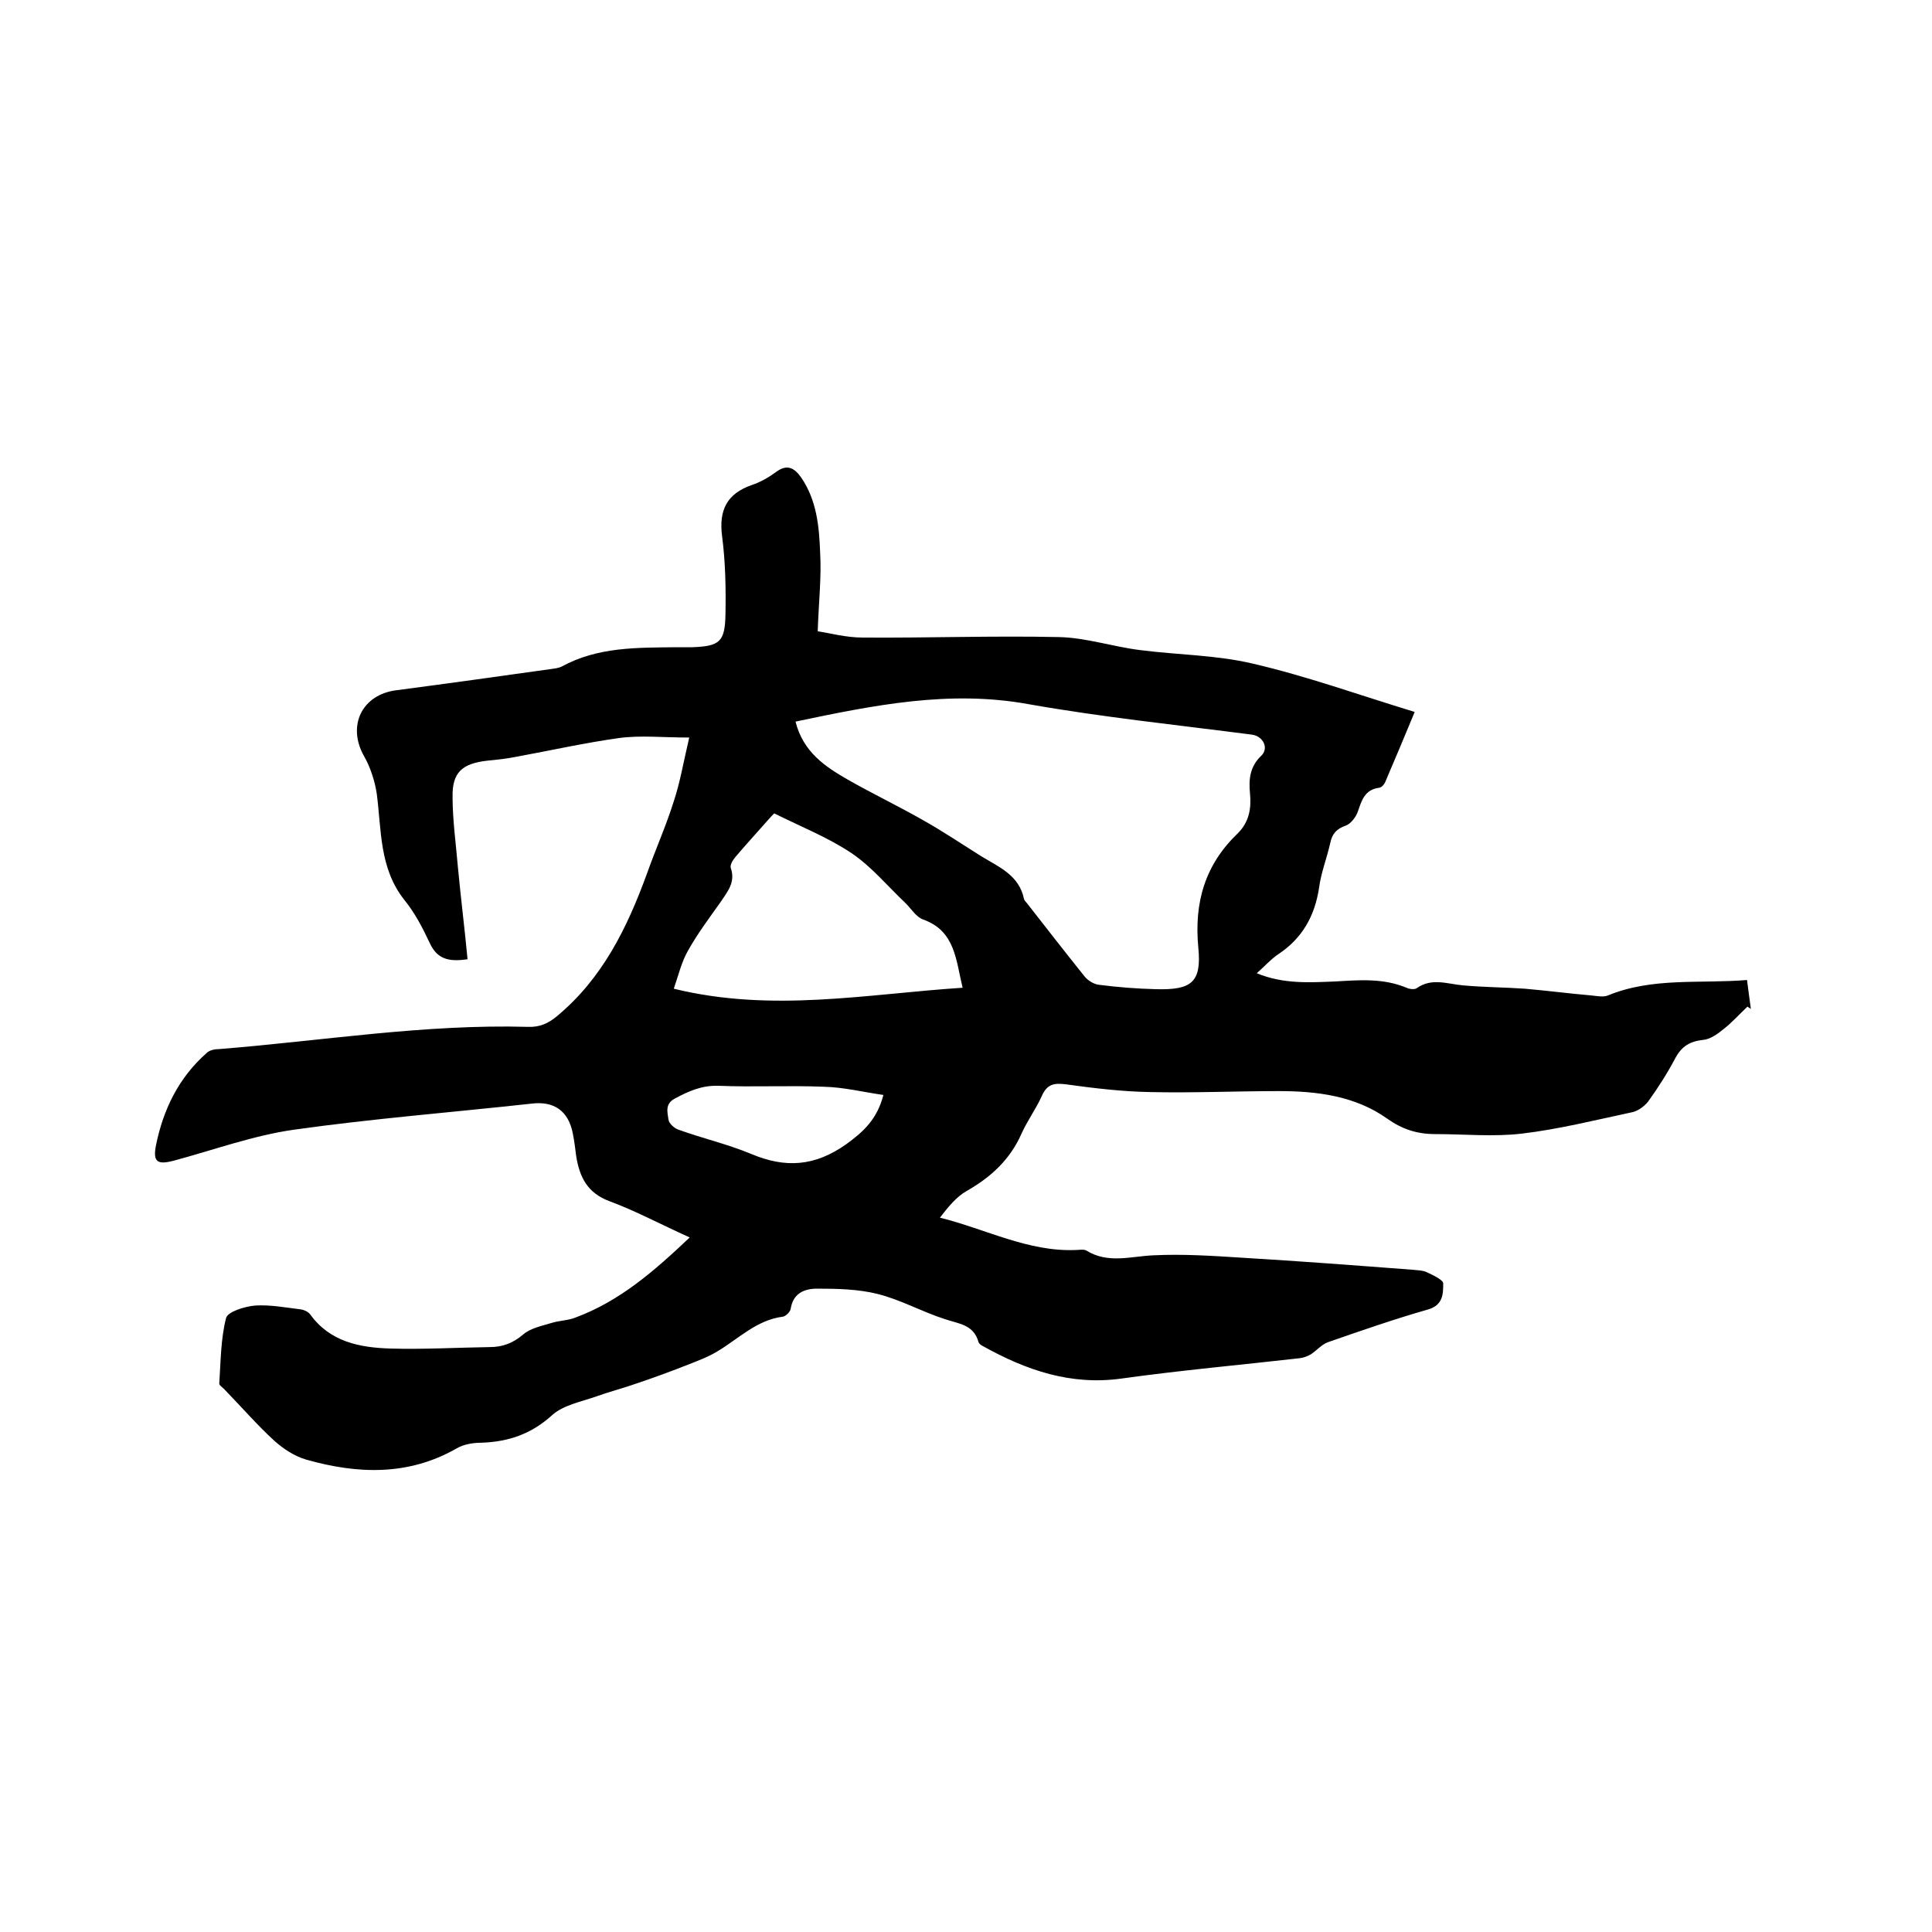
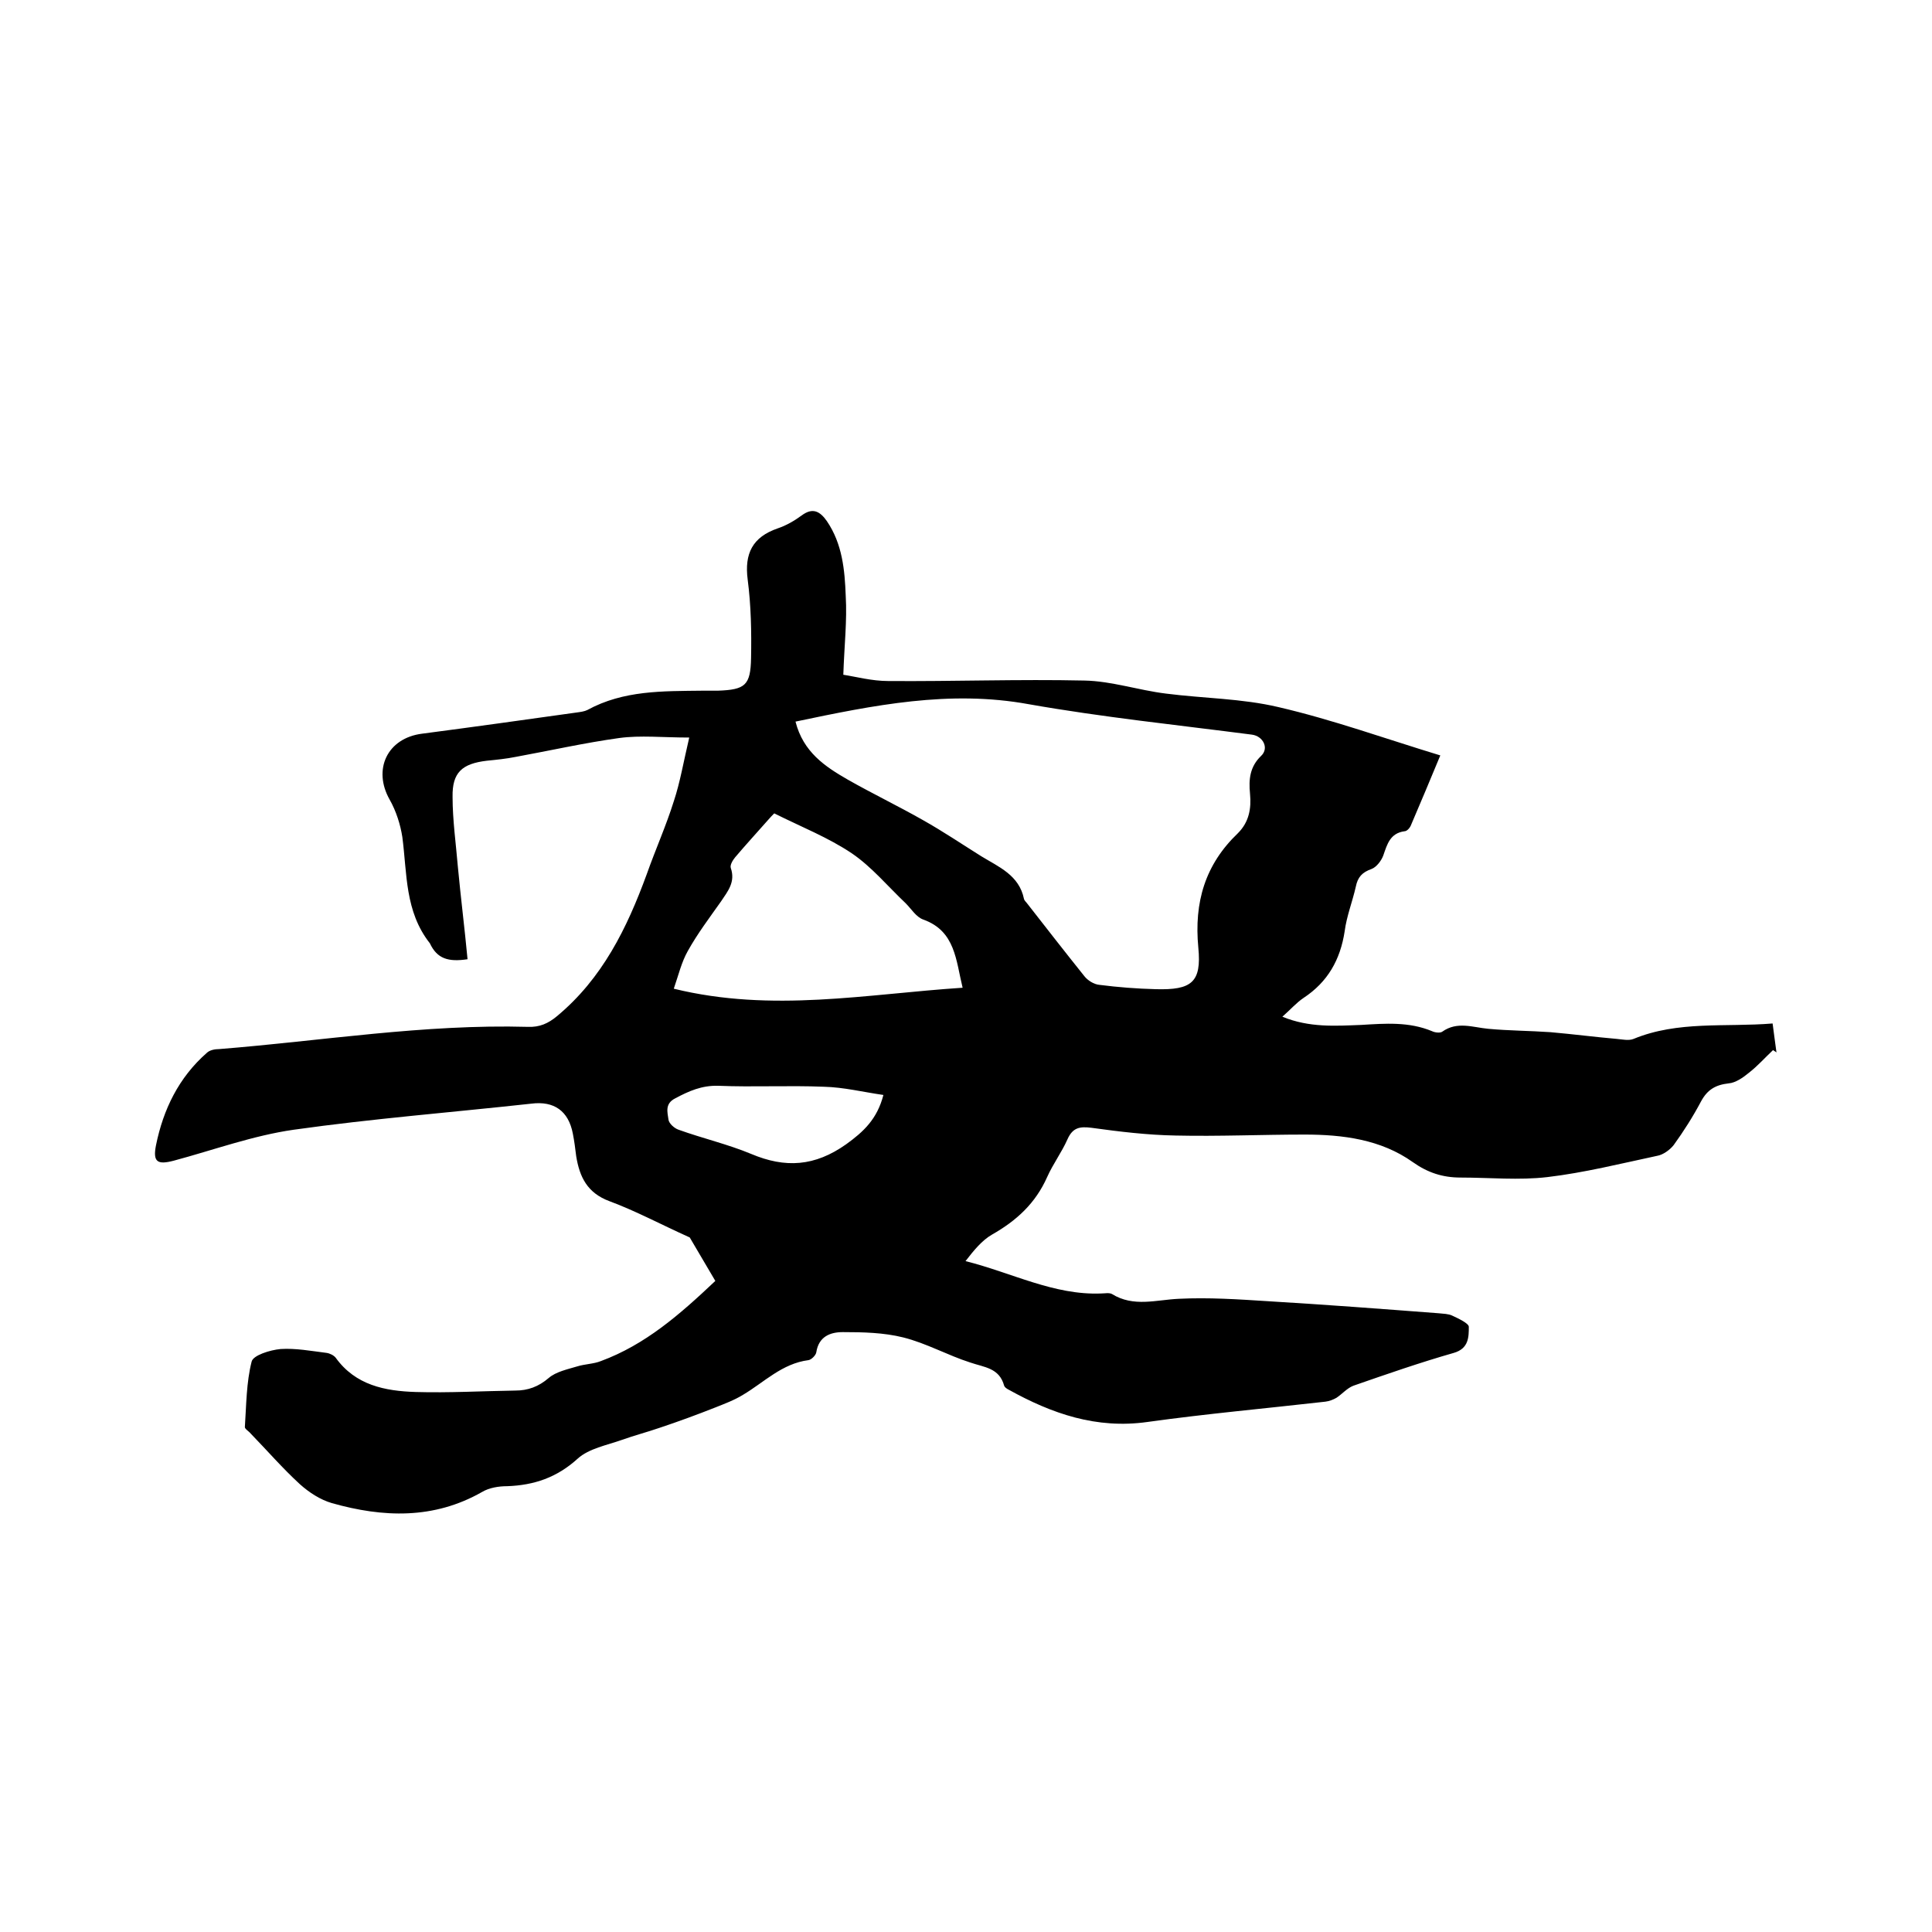
<svg xmlns="http://www.w3.org/2000/svg" enable-background="new 0 0 400 400" viewBox="0 0 400 400">
-   <path d="m142.8 256.2c-6-2.7-11.2-5.5-16.6-7.5-4.6-1.7-6.2-5-6.9-9.3-.2-1.6-.4-3.2-.7-4.7-.9-4.7-3.9-6.8-8.6-6.2-16.4 1.8-32.9 3.1-49.2 5.4-8.4 1.2-16.6 4.2-24.8 6.4-3.4.9-4.4.3-3.7-3.2 1.5-7.4 4.7-14 10.5-19.1.6-.6 1.7-.8 2.6-.8 21.3-1.7 42.4-5.2 63.9-4.6 2.4.1 4.2-.7 6-2.2 9.4-7.8 14.5-18.2 18.6-29.4 1.8-5.1 4-10 5.6-15.1 1.3-3.9 2-8.1 3.2-13.2-5.5 0-10.1-.5-14.5.1-7.2 1-14.3 2.6-21.4 3.9-2 .4-4 .6-6 .8-5.1.6-7.2 2.4-7.1 7.5 0 4.8.7 9.7 1.1 14.5.6 6.4 1.4 12.7 2 19.1-4 .6-6.3-.1-7.8-3.3s-3.1-6.3-5.3-9c-5.2-6.6-4.7-14.4-5.7-22-.4-2.6-1.3-5.4-2.6-7.7-3.6-6.3-.5-12.8 6.7-13.7 10.7-1.4 21.4-2.9 32.1-4.4.7-.1 1.5-.2 2.1-.5 7.5-4.1 15.6-3.9 23.8-4h3.2c5.7-.2 6.8-1.1 6.9-6.8.1-5.4 0-10.8-.7-16.2s1-8.8 6.2-10.6c1.8-.6 3.5-1.6 5-2.7 2.3-1.7 3.8-.8 5.2 1.2 3.2 4.7 3.7 10.1 3.9 15.5.3 5.1-.3 10.2-.5 16.3 2.6.4 5.9 1.3 9.3 1.3 13.5.1 27.1-.4 40.6-.1 5.6.1 11.2 2 16.9 2.7 7.8 1 15.7 1 23.3 2.8 11.2 2.6 22 6.5 33.5 10-2.1 5.1-4.1 9.8-6.1 14.5-.2.5-.8 1.2-1.3 1.2-3 .4-3.6 2.7-4.4 5-.4 1.1-1.4 2.4-2.4 2.8-2 .7-2.9 1.7-3.3 3.7-.7 3.1-1.9 6.1-2.3 9.2-.9 5.9-3.5 10.5-8.5 13.8-1.5 1-2.8 2.5-4.4 3.9 5.6 2.3 11 1.9 16.3 1.7 5-.3 9.9-.7 14.7 1.3.6.3 1.7.4 2.1.1 3.1-2.2 6.3-.9 9.5-.6 4.3.4 8.6.4 12.9.7 4.6.4 9.2 1 13.8 1.4 1.1.1 2.4.4 3.4 0 9.2-3.8 19-2.4 28.8-3.2.3 2.1.5 4 .8 6-.2-.2-.5-.3-.7-.5-1.7 1.6-3.2 3.3-5 4.7-1.2 1-2.8 2.1-4.2 2.2-2.7.3-4.4 1.3-5.7 3.7-1.7 3.2-3.6 6.2-5.7 9.1-.8 1-2.2 2-3.4 2.2-7.5 1.6-15.1 3.5-22.7 4.4-5.9.7-12 .1-18 .1-3.7 0-6.8-1-9.9-3.2-6.6-4.7-14.5-5.7-22.4-5.7-8.9 0-17.8.4-26.7.2-5.8-.1-11.6-.8-17.4-1.6-2.4-.3-3.9-.1-5 2.4-1.2 2.7-3 5.1-4.2 7.8-2.4 5.4-6.3 9-11.4 11.9-2.1 1.2-3.8 3.3-5.5 5.5 9.6 2.4 18.3 7.1 28.1 6.7.7 0 1.6-.2 2.2.1 4.5 2.8 9.2 1.2 13.9 1 6.1-.3 12.2.1 18.4.5 11.8.7 23.6 1.6 35.4 2.5.9.1 2 .1 2.8.5 1.3.6 3.4 1.6 3.4 2.3 0 2.1 0 4.5-3.1 5.4-7 2-13.9 4.4-20.8 6.8-1.3.5-2.3 1.7-3.5 2.5-.7.4-1.5.7-2.3.8-12.3 1.4-24.6 2.5-36.8 4.2-10.6 1.5-19.8-1.7-28.8-6.7-.4-.2-.8-.5-.9-.8-1-3.7-4.1-3.8-7-4.8-4.7-1.5-9.1-4-13.9-5.2-4-1-8.3-1.1-12.5-1.1-2.6 0-5 .9-5.5 4.2-.1.6-1 1.5-1.6 1.6-5.5.7-9.2 4.6-13.6 7.2-1.8 1.1-3.7 1.8-5.7 2.6-3.8 1.5-7.6 2.9-11.5 4.2-2.6.9-5.3 1.6-7.8 2.5-3.1 1.1-6.9 1.8-9.2 3.9-4.3 3.9-9 5.5-14.6 5.7-1.7 0-3.7.3-5.2 1.2-10 5.7-20.5 5.3-31.1 2.3-2.4-.7-4.7-2.2-6.6-3.9-3.6-3.3-6.8-7-10.2-10.5-.4-.5-1.3-1-1.2-1.4.3-4.5.3-9.2 1.4-13.5.3-1.3 3.8-2.4 6-2.6 3.1-.2 6.3.4 9.5.8.7.1 1.5.5 1.9 1 4.1 5.7 10.2 6.9 16.6 7.1 6.9.2 13.8-.2 20.6-.3 2.6 0 4.8-.8 6.9-2.6 1.5-1.3 3.9-1.8 5.9-2.4 1.6-.5 3.4-.5 4.9-1.1 9.2-3.4 16.3-9.6 23.7-16.6zm21.9-106.8c1.6 6.3 6.1 9.3 10.8 12 5.1 2.9 10.5 5.5 15.6 8.4 4.1 2.3 8.1 5 12.1 7.5 3.6 2.2 7.8 3.9 8.8 8.8.1.4.5.7.7 1 3.9 5 7.8 10 11.8 15 .7.9 2 1.7 3.1 1.8 3.9.5 7.8.8 11.7.9 7.4.2 9.5-1.4 8.8-8.6-.9-9.4 1.4-17.2 8.2-23.7 2.3-2.3 2.8-5.1 2.5-8.2-.3-3 0-5.6 2.3-7.8 1.7-1.6.4-4.1-1.9-4.4-15.4-2-30.9-3.6-46.2-6.3-16.4-3-32.1.2-48.3 3.6zm34.6 55.1c-1.4-5.7-1.5-11.7-8.1-14.1-1.5-.5-2.5-2.2-3.7-3.4-3.7-3.5-7-7.5-11.1-10.3-4.9-3.3-10.5-5.5-16.1-8.3-.3.3-.9.9-1.4 1.5-2.2 2.5-4.5 5-6.7 7.6-.5.6-1.1 1.6-.9 2.2 1 2.9-.6 4.8-2 6.9-2.4 3.4-4.9 6.7-6.9 10.3-1.3 2.3-1.9 4.9-2.9 7.8 20.4 5 39.9 1.1 59.8-.2zm-16.4 22.2c-4.2-.6-8.2-1.6-12.3-1.7-7.3-.3-14.6.1-21.9-.2-3.4-.1-6.1 1.1-8.9 2.6-2.2 1.1-1.6 2.9-1.4 4.4.1.8 1.2 1.8 2.1 2.1 5 1.8 10.2 3 15 5 7.1 3 13.2 2.6 19.7-2 3.6-2.6 6.4-5.2 7.7-10.2z" />
+   <path d="m142.8 256.2c-6-2.7-11.2-5.5-16.6-7.5-4.6-1.7-6.2-5-6.9-9.3-.2-1.6-.4-3.2-.7-4.7-.9-4.7-3.9-6.8-8.6-6.2-16.4 1.8-32.9 3.1-49.2 5.4-8.4 1.2-16.6 4.2-24.8 6.4-3.4.9-4.4.3-3.7-3.2 1.5-7.4 4.7-14 10.5-19.1.6-.6 1.7-.8 2.6-.8 21.3-1.7 42.4-5.2 63.9-4.6 2.4.1 4.2-.7 6-2.2 9.4-7.8 14.5-18.2 18.6-29.4 1.8-5.1 4-10 5.6-15.1 1.3-3.9 2-8.1 3.2-13.2-5.5 0-10.1-.5-14.5.1-7.2 1-14.3 2.6-21.4 3.9-2 .4-4 .6-6 .8-5.1.6-7.2 2.4-7.1 7.5 0 4.8.7 9.7 1.1 14.5.6 6.4 1.4 12.7 2 19.1-4 .6-6.3-.1-7.8-3.3c-5.2-6.6-4.7-14.4-5.7-22-.4-2.6-1.3-5.4-2.6-7.7-3.6-6.3-.5-12.8 6.7-13.7 10.7-1.4 21.4-2.9 32.1-4.4.7-.1 1.5-.2 2.1-.5 7.5-4.1 15.6-3.9 23.8-4h3.2c5.7-.2 6.8-1.1 6.9-6.8.1-5.4 0-10.8-.7-16.2s1-8.8 6.2-10.6c1.8-.6 3.5-1.6 5-2.7 2.3-1.7 3.8-.8 5.2 1.2 3.2 4.7 3.7 10.1 3.9 15.5.3 5.1-.3 10.2-.5 16.3 2.6.4 5.9 1.3 9.3 1.3 13.5.1 27.1-.4 40.6-.1 5.6.1 11.2 2 16.9 2.7 7.8 1 15.7 1 23.3 2.8 11.2 2.6 22 6.5 33.5 10-2.1 5.1-4.1 9.8-6.1 14.5-.2.5-.8 1.2-1.3 1.2-3 .4-3.6 2.7-4.4 5-.4 1.1-1.4 2.4-2.4 2.8-2 .7-2.9 1.7-3.3 3.7-.7 3.1-1.9 6.1-2.3 9.2-.9 5.9-3.5 10.5-8.5 13.8-1.5 1-2.8 2.5-4.4 3.9 5.6 2.3 11 1.9 16.3 1.7 5-.3 9.9-.7 14.7 1.3.6.3 1.7.4 2.1.1 3.1-2.2 6.3-.9 9.5-.6 4.3.4 8.6.4 12.9.7 4.6.4 9.2 1 13.8 1.4 1.1.1 2.4.4 3.4 0 9.2-3.8 19-2.4 28.8-3.2.3 2.1.5 4 .8 6-.2-.2-.5-.3-.7-.5-1.7 1.6-3.2 3.3-5 4.7-1.2 1-2.8 2.1-4.2 2.2-2.7.3-4.4 1.3-5.7 3.7-1.7 3.2-3.6 6.2-5.7 9.1-.8 1-2.2 2-3.4 2.2-7.5 1.6-15.1 3.5-22.7 4.4-5.9.7-12 .1-18 .1-3.7 0-6.8-1-9.9-3.2-6.6-4.7-14.5-5.7-22.4-5.7-8.9 0-17.8.4-26.7.2-5.8-.1-11.6-.8-17.4-1.6-2.4-.3-3.9-.1-5 2.4-1.2 2.7-3 5.1-4.2 7.8-2.4 5.4-6.3 9-11.4 11.9-2.1 1.2-3.8 3.3-5.5 5.5 9.6 2.4 18.3 7.1 28.1 6.7.7 0 1.6-.2 2.2.1 4.5 2.8 9.2 1.2 13.9 1 6.1-.3 12.2.1 18.4.5 11.8.7 23.6 1.6 35.4 2.5.9.1 2 .1 2.8.5 1.3.6 3.4 1.6 3.4 2.3 0 2.1 0 4.5-3.1 5.4-7 2-13.9 4.4-20.8 6.8-1.3.5-2.3 1.7-3.5 2.5-.7.4-1.5.7-2.3.8-12.3 1.4-24.6 2.5-36.8 4.2-10.6 1.5-19.8-1.7-28.8-6.7-.4-.2-.8-.5-.9-.8-1-3.7-4.1-3.8-7-4.8-4.7-1.5-9.1-4-13.9-5.2-4-1-8.3-1.1-12.5-1.1-2.6 0-5 .9-5.5 4.2-.1.6-1 1.5-1.6 1.6-5.5.7-9.2 4.6-13.6 7.2-1.8 1.1-3.7 1.8-5.7 2.6-3.8 1.5-7.6 2.9-11.5 4.2-2.6.9-5.3 1.6-7.8 2.5-3.1 1.1-6.9 1.8-9.2 3.9-4.3 3.9-9 5.5-14.6 5.7-1.7 0-3.7.3-5.2 1.2-10 5.7-20.5 5.3-31.1 2.3-2.4-.7-4.7-2.2-6.6-3.9-3.6-3.3-6.8-7-10.2-10.5-.4-.5-1.3-1-1.2-1.4.3-4.5.3-9.2 1.4-13.5.3-1.3 3.8-2.4 6-2.6 3.1-.2 6.3.4 9.5.8.7.1 1.5.5 1.9 1 4.1 5.7 10.2 6.9 16.6 7.1 6.9.2 13.8-.2 20.6-.3 2.6 0 4.8-.8 6.9-2.6 1.5-1.3 3.9-1.8 5.9-2.4 1.6-.5 3.4-.5 4.9-1.1 9.2-3.4 16.3-9.6 23.7-16.6zm21.9-106.8c1.6 6.3 6.1 9.3 10.8 12 5.1 2.9 10.5 5.5 15.6 8.4 4.1 2.3 8.1 5 12.1 7.5 3.6 2.2 7.8 3.9 8.8 8.8.1.4.5.7.7 1 3.9 5 7.8 10 11.8 15 .7.9 2 1.7 3.1 1.8 3.9.5 7.8.8 11.7.9 7.4.2 9.5-1.4 8.8-8.6-.9-9.4 1.4-17.2 8.2-23.7 2.3-2.3 2.8-5.1 2.5-8.2-.3-3 0-5.6 2.3-7.8 1.7-1.6.4-4.1-1.9-4.4-15.4-2-30.9-3.6-46.2-6.3-16.4-3-32.1.2-48.3 3.6zm34.6 55.1c-1.4-5.7-1.5-11.7-8.1-14.1-1.5-.5-2.5-2.2-3.7-3.4-3.7-3.5-7-7.5-11.1-10.3-4.9-3.3-10.5-5.5-16.1-8.3-.3.3-.9.9-1.4 1.5-2.2 2.5-4.5 5-6.7 7.6-.5.6-1.1 1.6-.9 2.2 1 2.9-.6 4.8-2 6.9-2.4 3.4-4.9 6.7-6.9 10.3-1.3 2.3-1.9 4.9-2.9 7.8 20.4 5 39.9 1.1 59.8-.2zm-16.4 22.2c-4.2-.6-8.2-1.6-12.3-1.7-7.3-.3-14.6.1-21.9-.2-3.4-.1-6.1 1.1-8.9 2.6-2.2 1.1-1.6 2.9-1.4 4.4.1.8 1.2 1.8 2.1 2.1 5 1.8 10.2 3 15 5 7.1 3 13.2 2.6 19.7-2 3.6-2.6 6.4-5.2 7.7-10.2z" />
</svg>